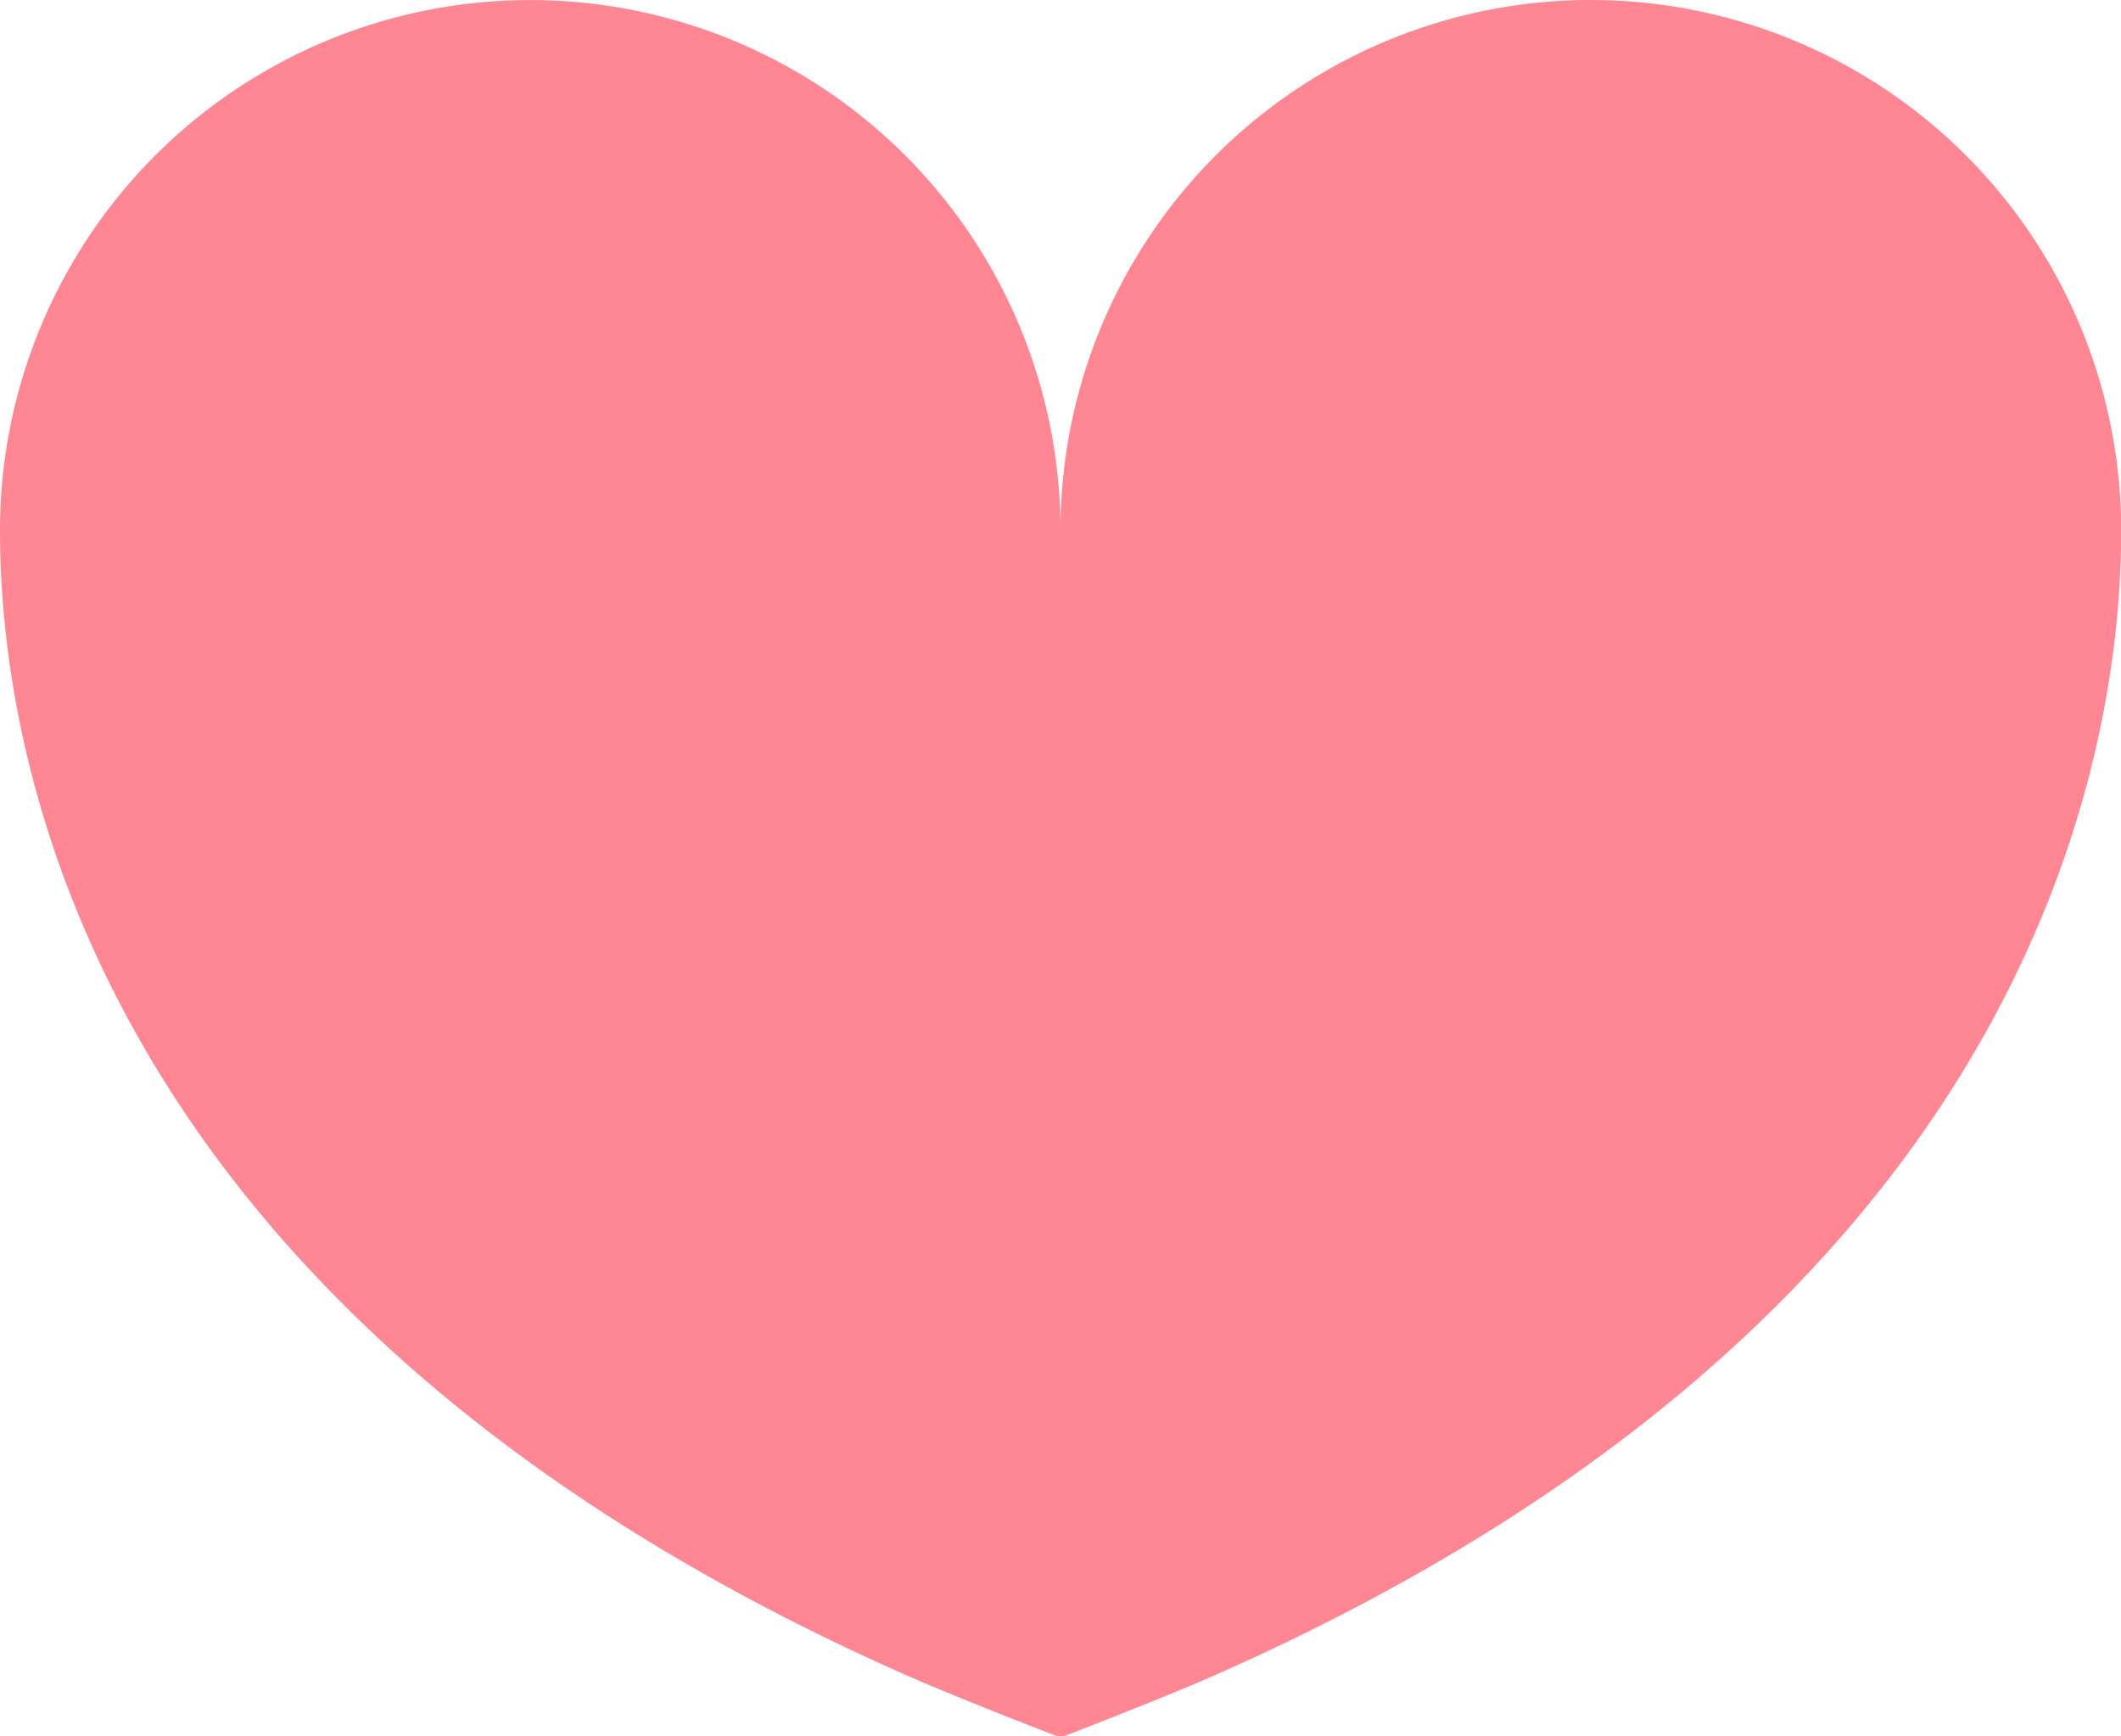
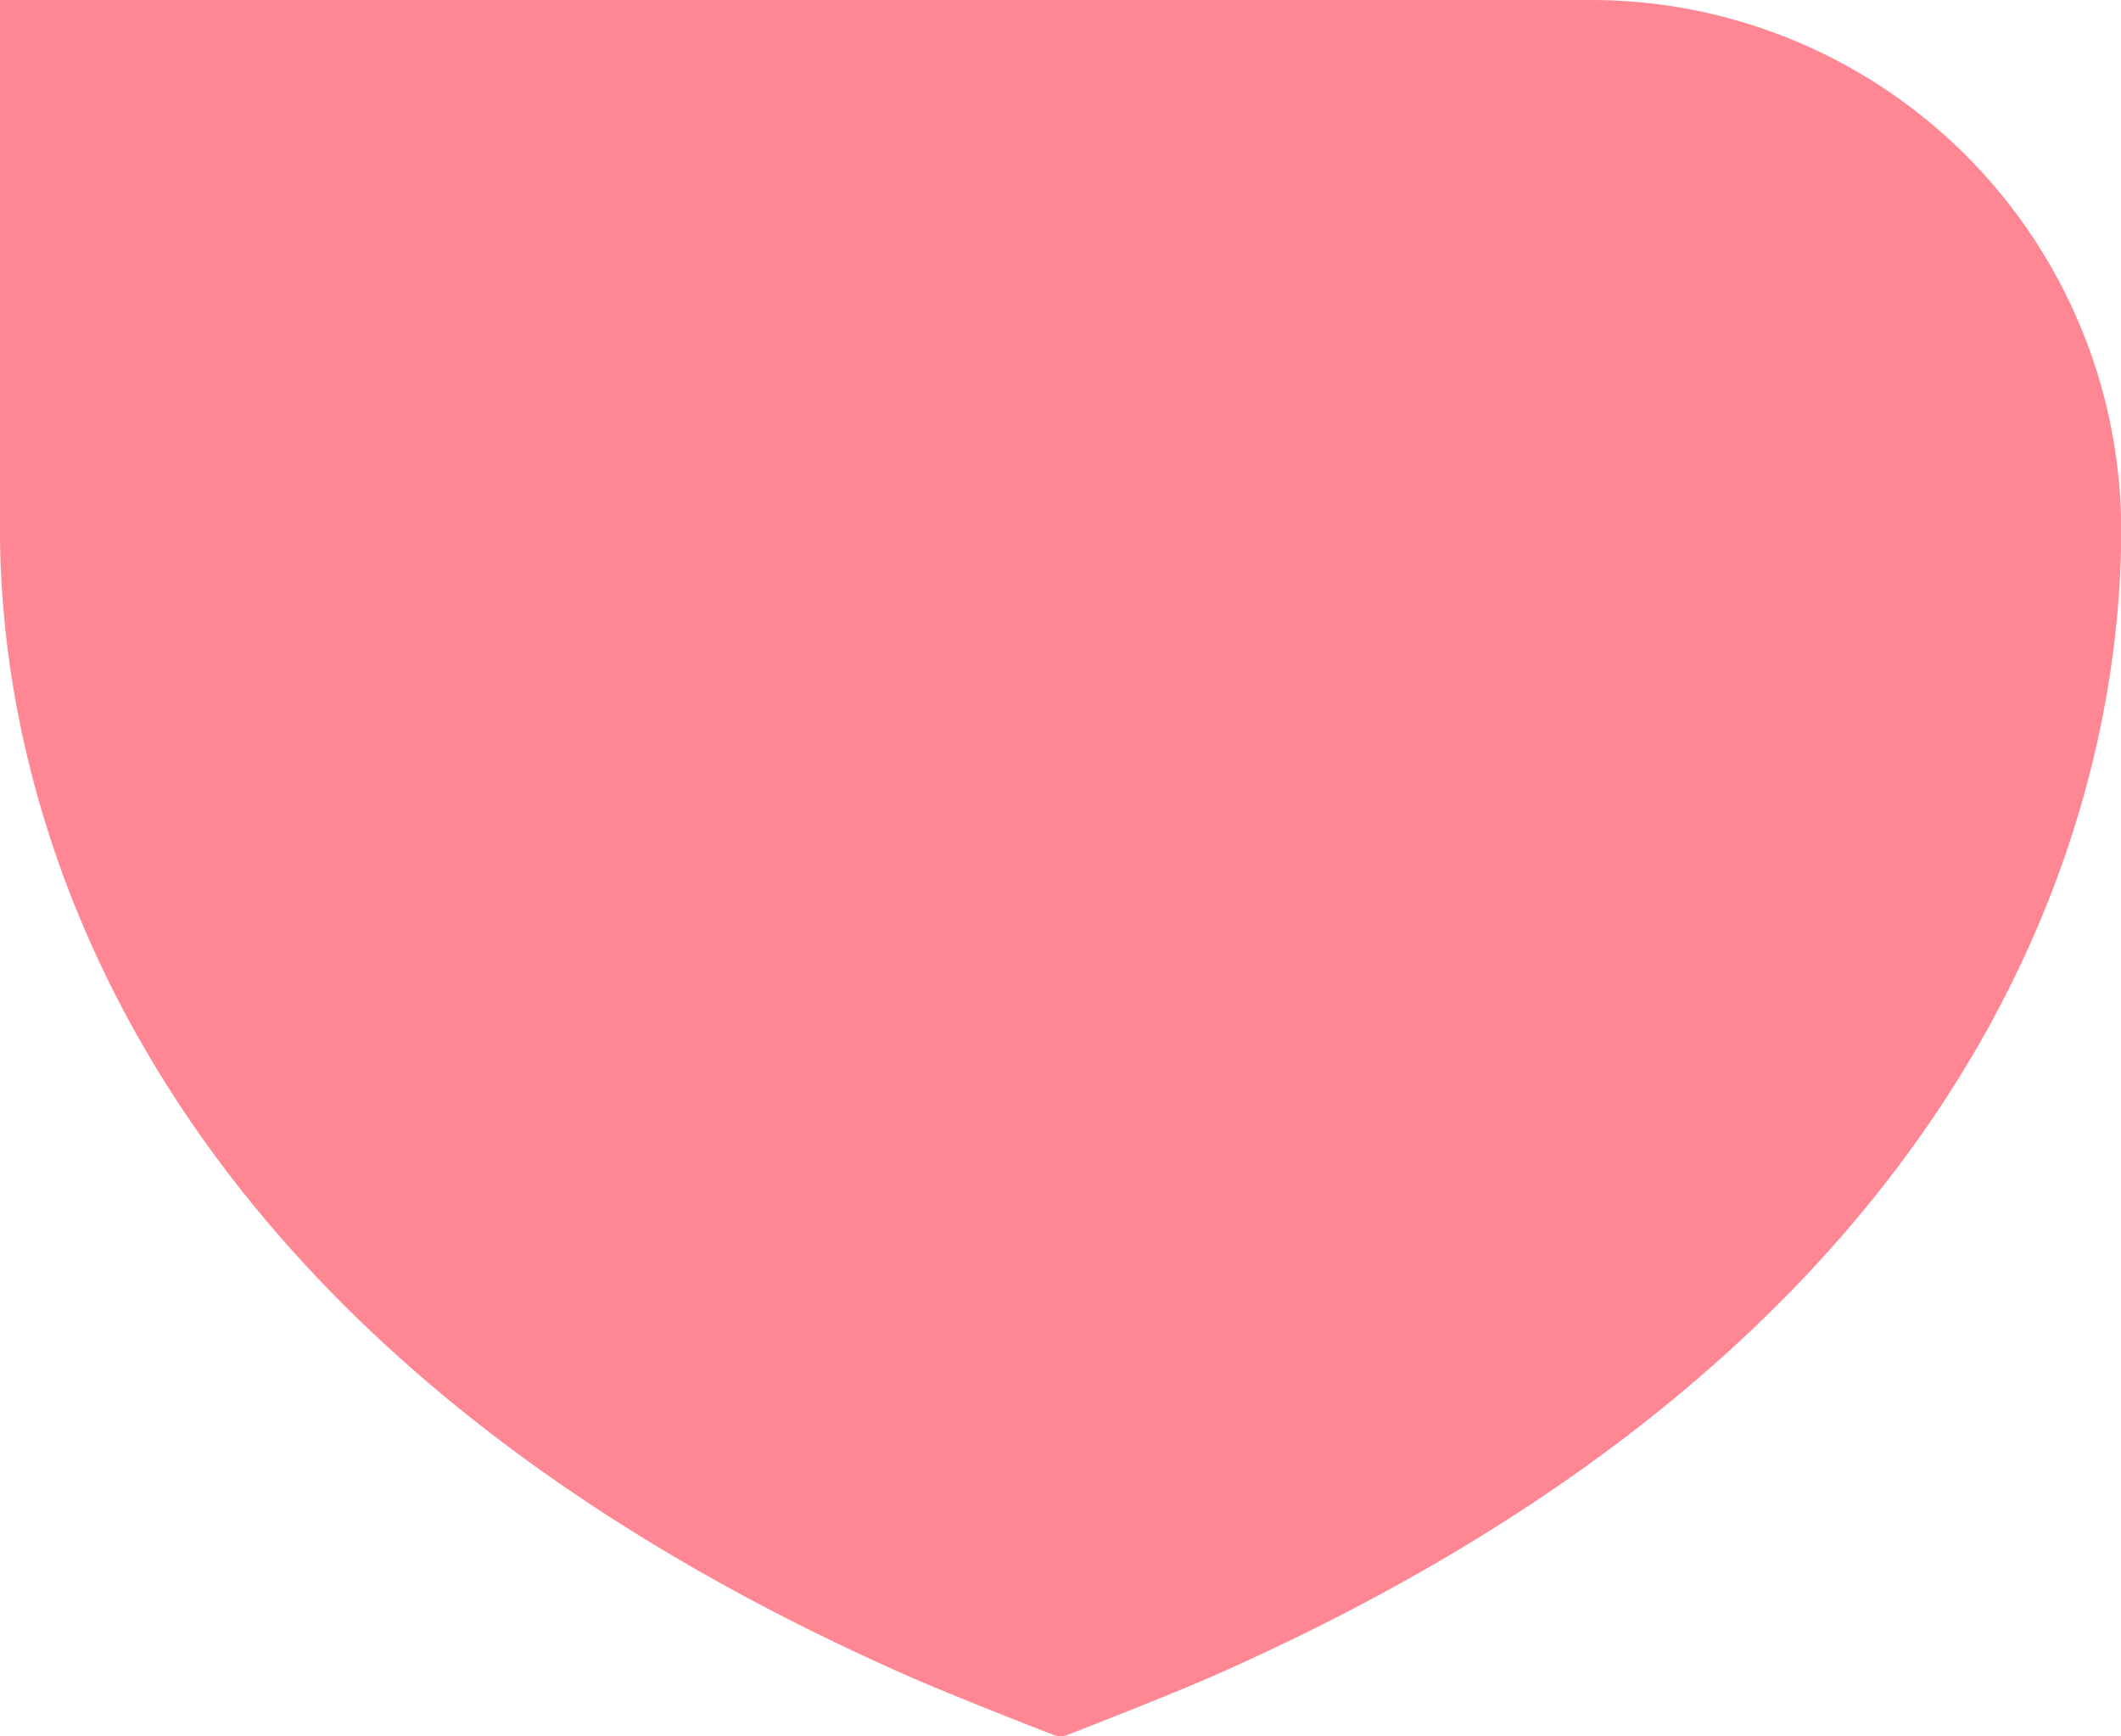
<svg xmlns="http://www.w3.org/2000/svg" width="48.674" height="39.839" viewBox="0 0 48.674 39.839">
-   <path d="M36.505,46.469a12.169,12.169,0,0,0-12.168,12.17A12.168,12.168,0,1,0,0,58.639C0,64.959,2.977,77.024,20.778,84.9c1.126.5,3.394,1.376,3.394,1.376a.432.432,0,0,0,.33,0S26.77,85.4,27.9,84.9c17.8-7.876,20.778-19.94,20.778-26.261A12.169,12.169,0,0,0,36.505,46.469Z" transform="translate(0 -46.469)" fill="#ff8793" />
+   <path d="M36.505,46.469A12.168,12.168,0,1,0,0,58.639C0,64.959,2.977,77.024,20.778,84.9c1.126.5,3.394,1.376,3.394,1.376a.432.432,0,0,0,.33,0S26.77,85.4,27.9,84.9c17.8-7.876,20.778-19.94,20.778-26.261A12.169,12.169,0,0,0,36.505,46.469Z" transform="translate(0 -46.469)" fill="#ff8793" />
</svg>